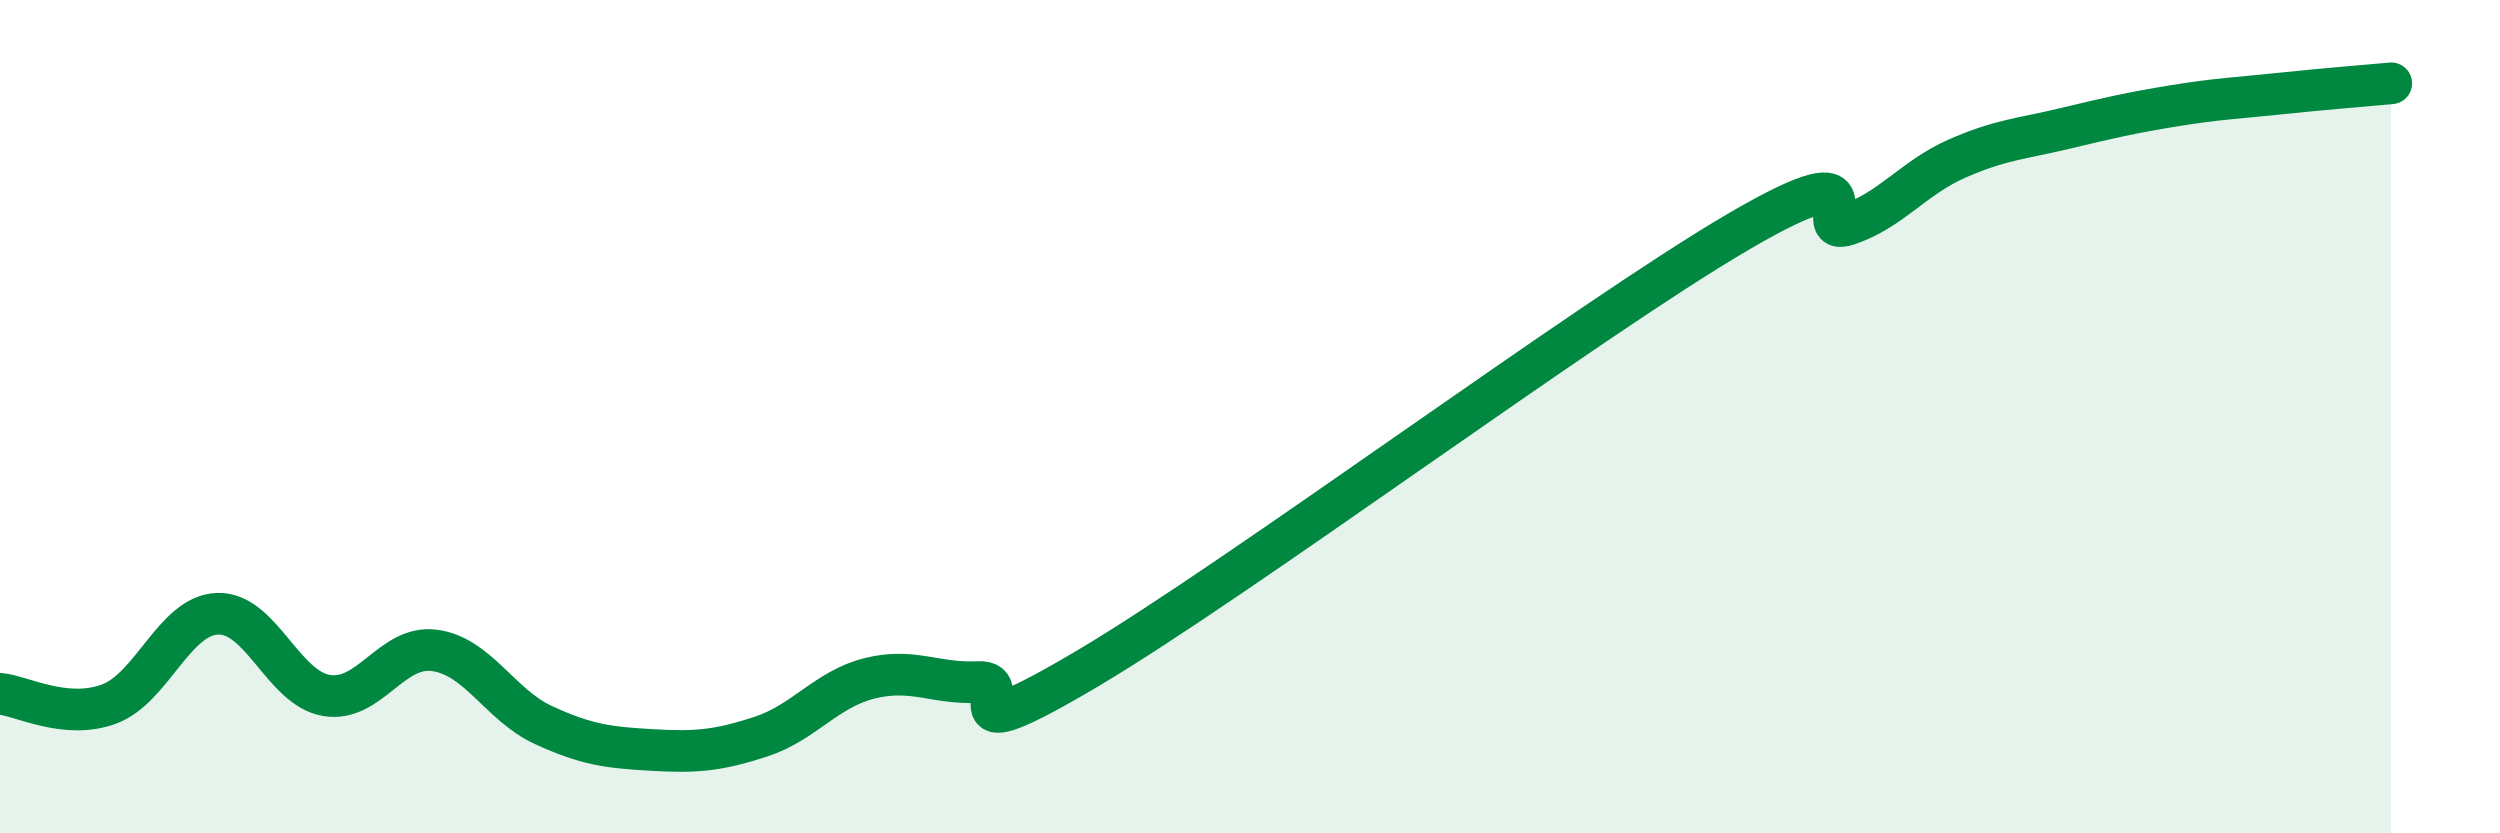
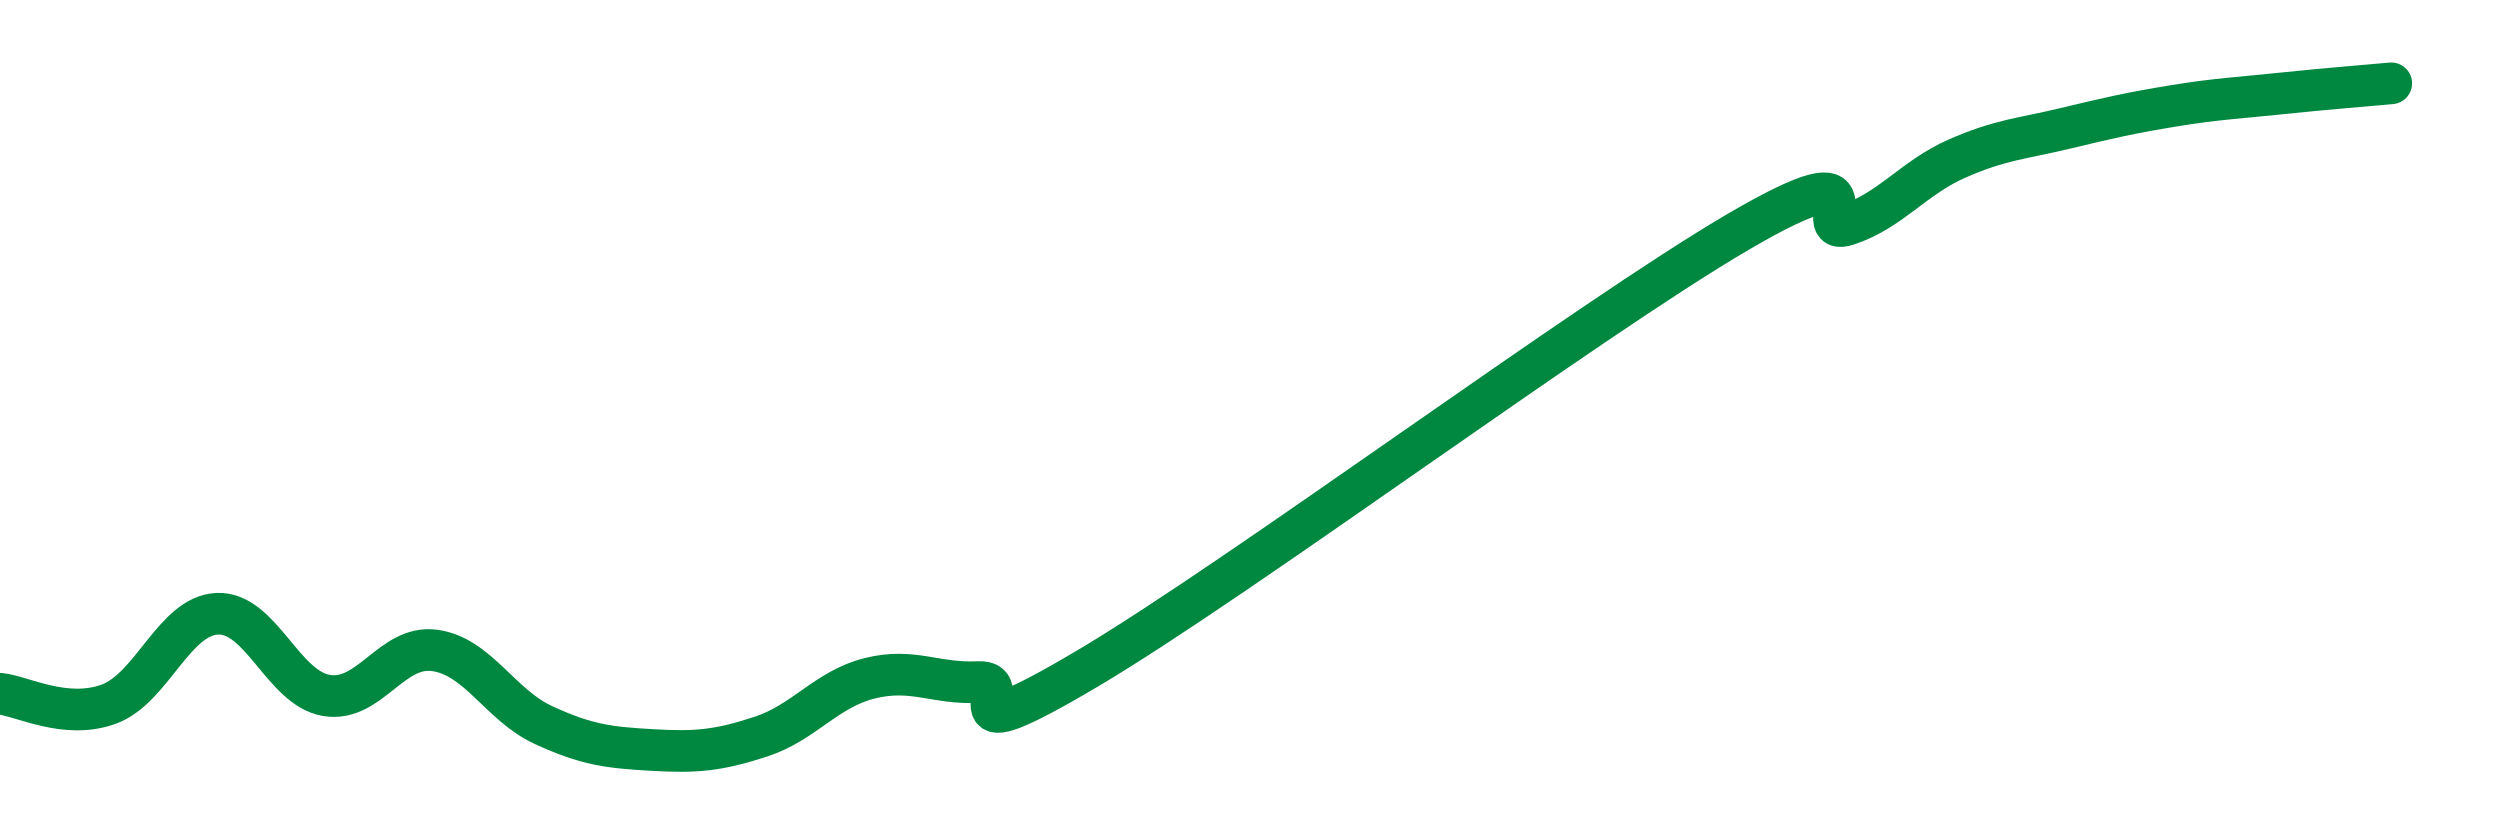
<svg xmlns="http://www.w3.org/2000/svg" width="60" height="20" viewBox="0 0 60 20">
-   <path d="M 0,16.65 C 0.52,16.7 1.57,17.28 2.61,16.9 C 3.65,16.52 4.18,14.77 5.22,14.73 C 6.26,14.69 6.79,16.51 7.83,16.69 C 8.87,16.87 9.39,15.47 10.43,15.61 C 11.47,15.75 12,16.92 13.04,17.4 C 14.08,17.88 14.61,17.94 15.65,18 C 16.69,18.06 17.22,18.02 18.26,17.68 C 19.3,17.34 19.83,16.54 20.87,16.28 C 21.91,16.02 22.44,16.42 23.48,16.37 C 24.52,16.32 22.44,18.21 26.09,16.05 C 29.74,13.89 38.09,7.68 41.74,5.55 C 45.39,3.42 43.31,5.74 44.35,5.39 C 45.39,5.04 45.92,4.27 46.96,3.81 C 48,3.35 48.53,3.33 49.57,3.08 C 50.61,2.83 51.13,2.71 52.17,2.54 C 53.21,2.37 53.74,2.35 54.78,2.24 C 55.82,2.13 56.87,2.05 57.39,2L57.39 20L0 20Z" fill="#008740" opacity="0.1" stroke-linecap="round" stroke-linejoin="round" />
  <path d="M 0,16.65 C 0.52,16.7 1.57,17.28 2.61,16.9 C 3.65,16.52 4.18,14.77 5.22,14.73 C 6.26,14.69 6.79,16.51 7.83,16.69 C 8.87,16.87 9.39,15.47 10.43,15.61 C 11.47,15.75 12,16.92 13.04,17.4 C 14.08,17.88 14.61,17.94 15.65,18 C 16.69,18.06 17.22,18.02 18.26,17.68 C 19.3,17.34 19.83,16.54 20.87,16.28 C 21.91,16.02 22.44,16.42 23.48,16.37 C 24.52,16.32 22.44,18.21 26.09,16.05 C 29.74,13.89 38.09,7.68 41.74,5.55 C 45.39,3.42 43.31,5.74 44.35,5.39 C 45.39,5.04 45.92,4.27 46.96,3.81 C 48,3.35 48.53,3.33 49.57,3.08 C 50.61,2.83 51.13,2.71 52.17,2.54 C 53.21,2.37 53.74,2.35 54.78,2.24 C 55.82,2.13 56.87,2.05 57.39,2" stroke="#008740" stroke-width="1" fill="none" stroke-linecap="round" stroke-linejoin="round" />
</svg>